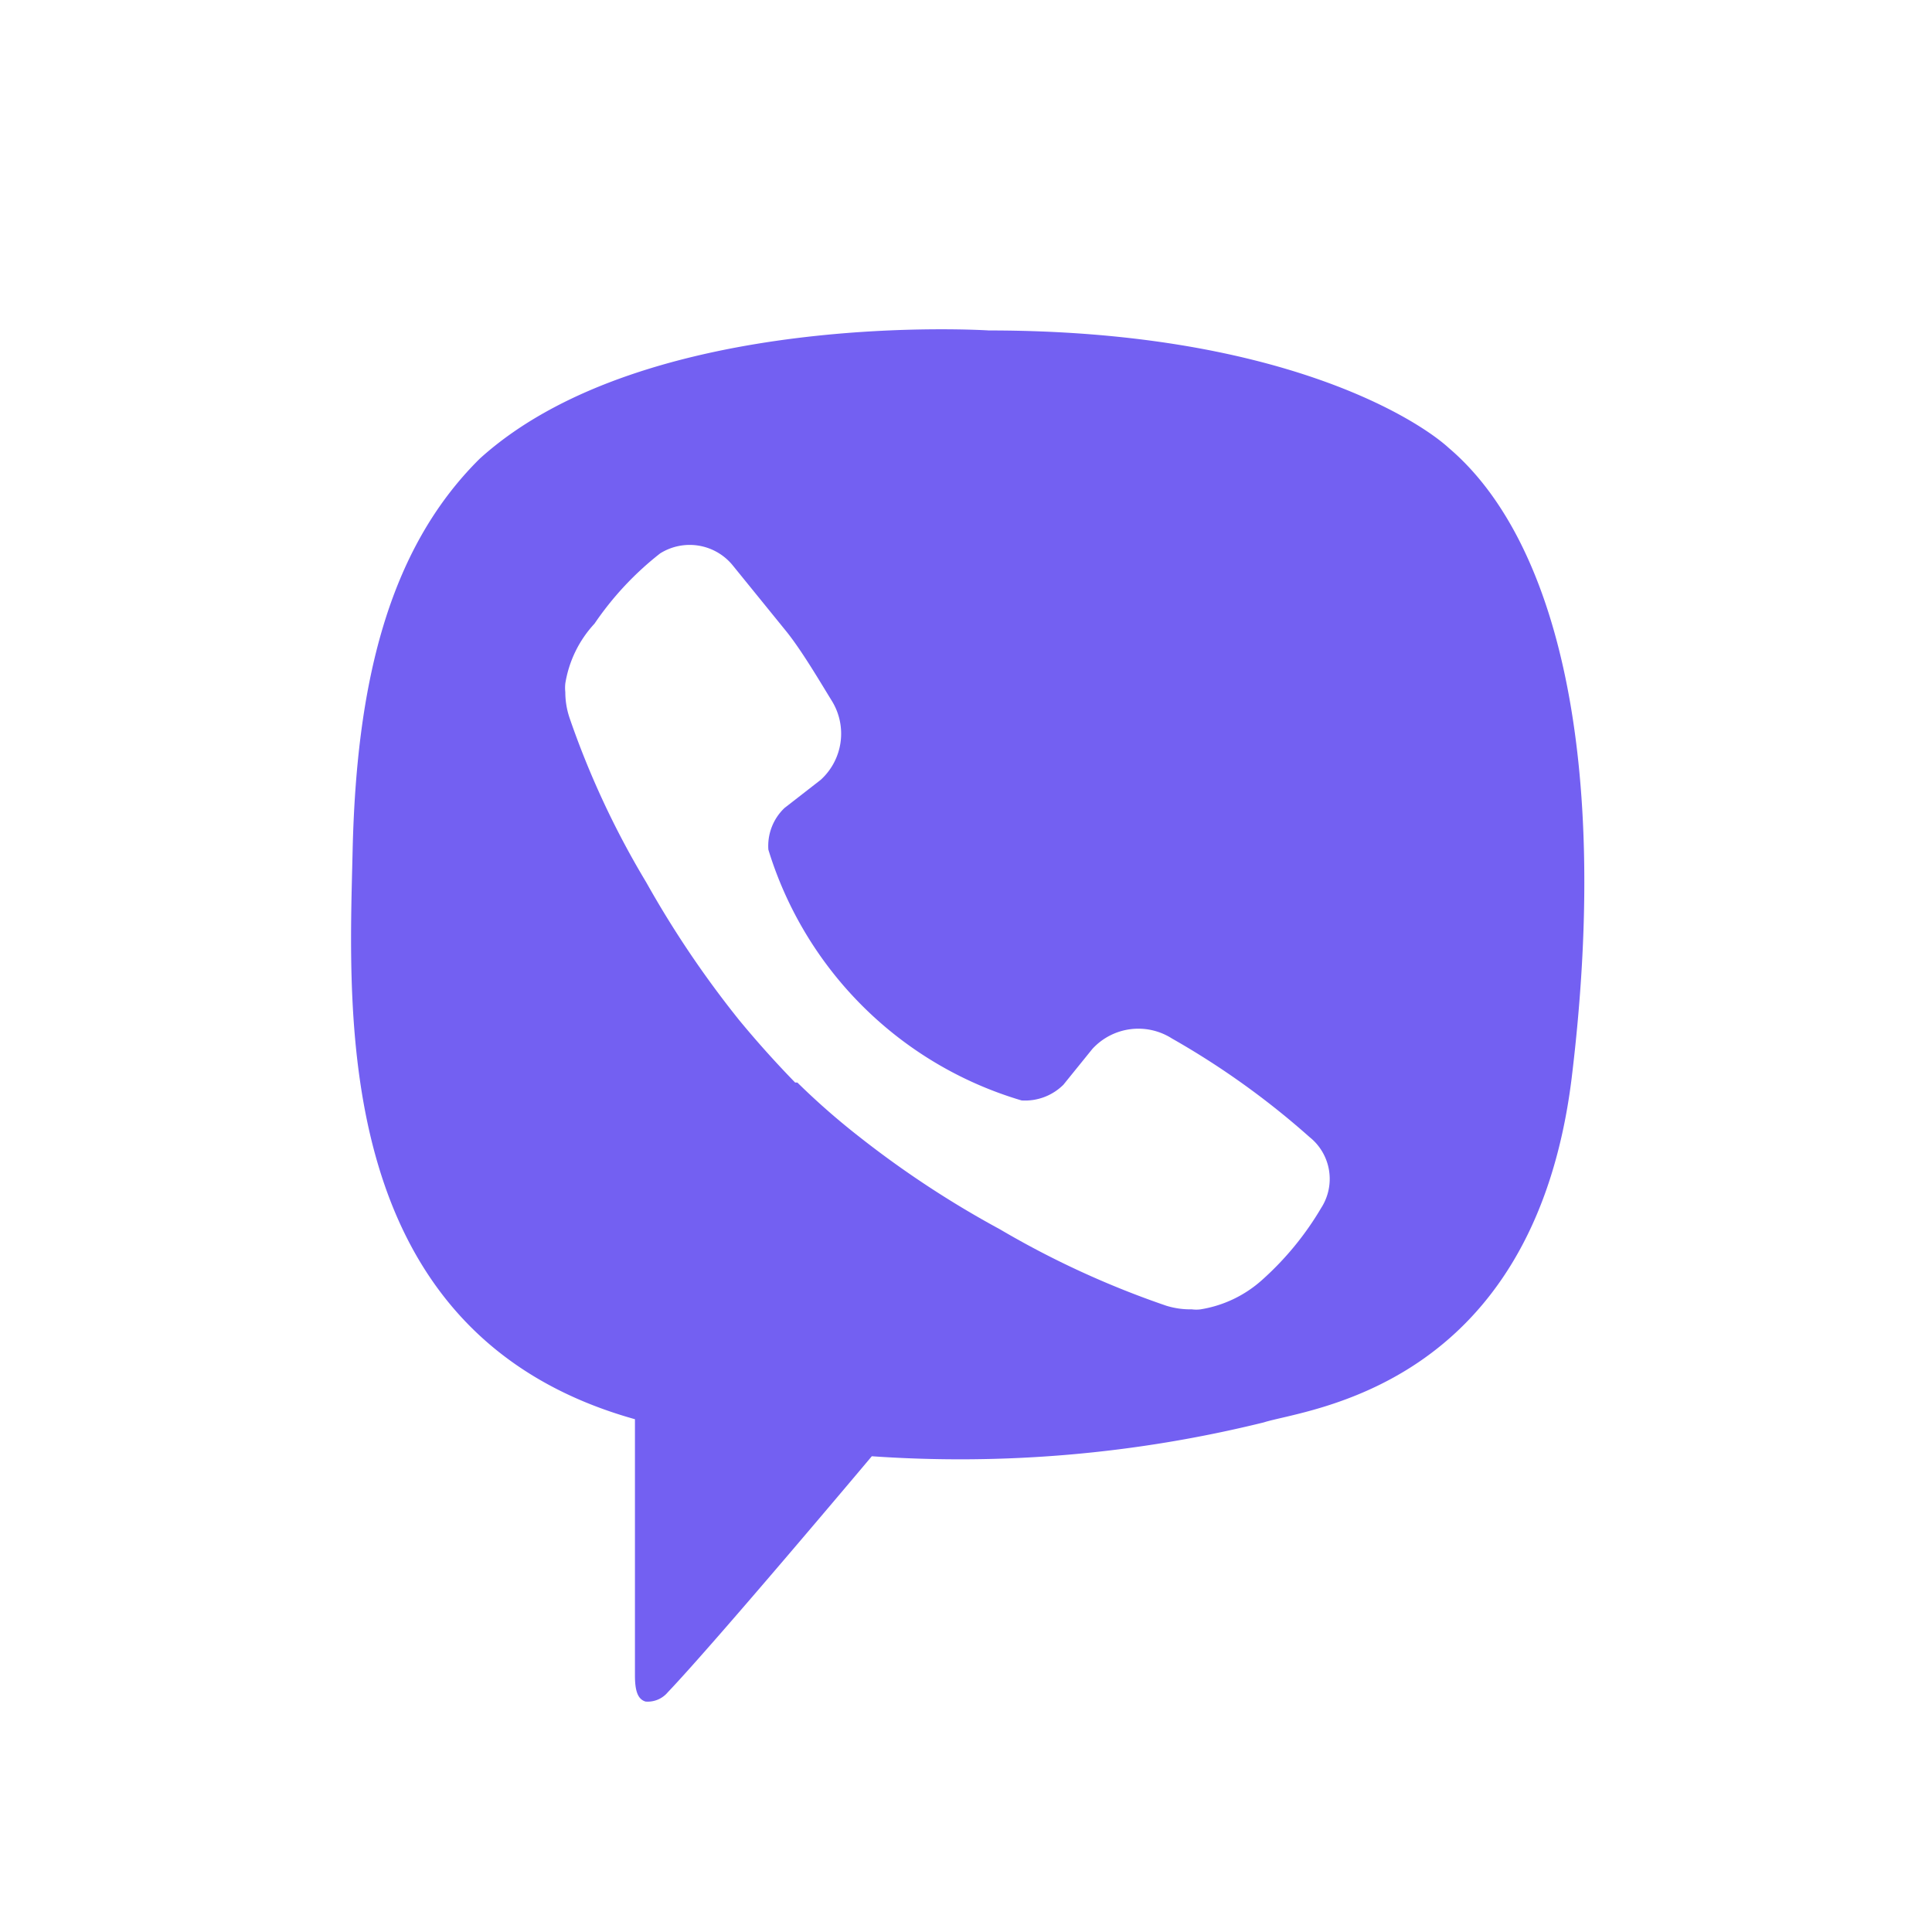
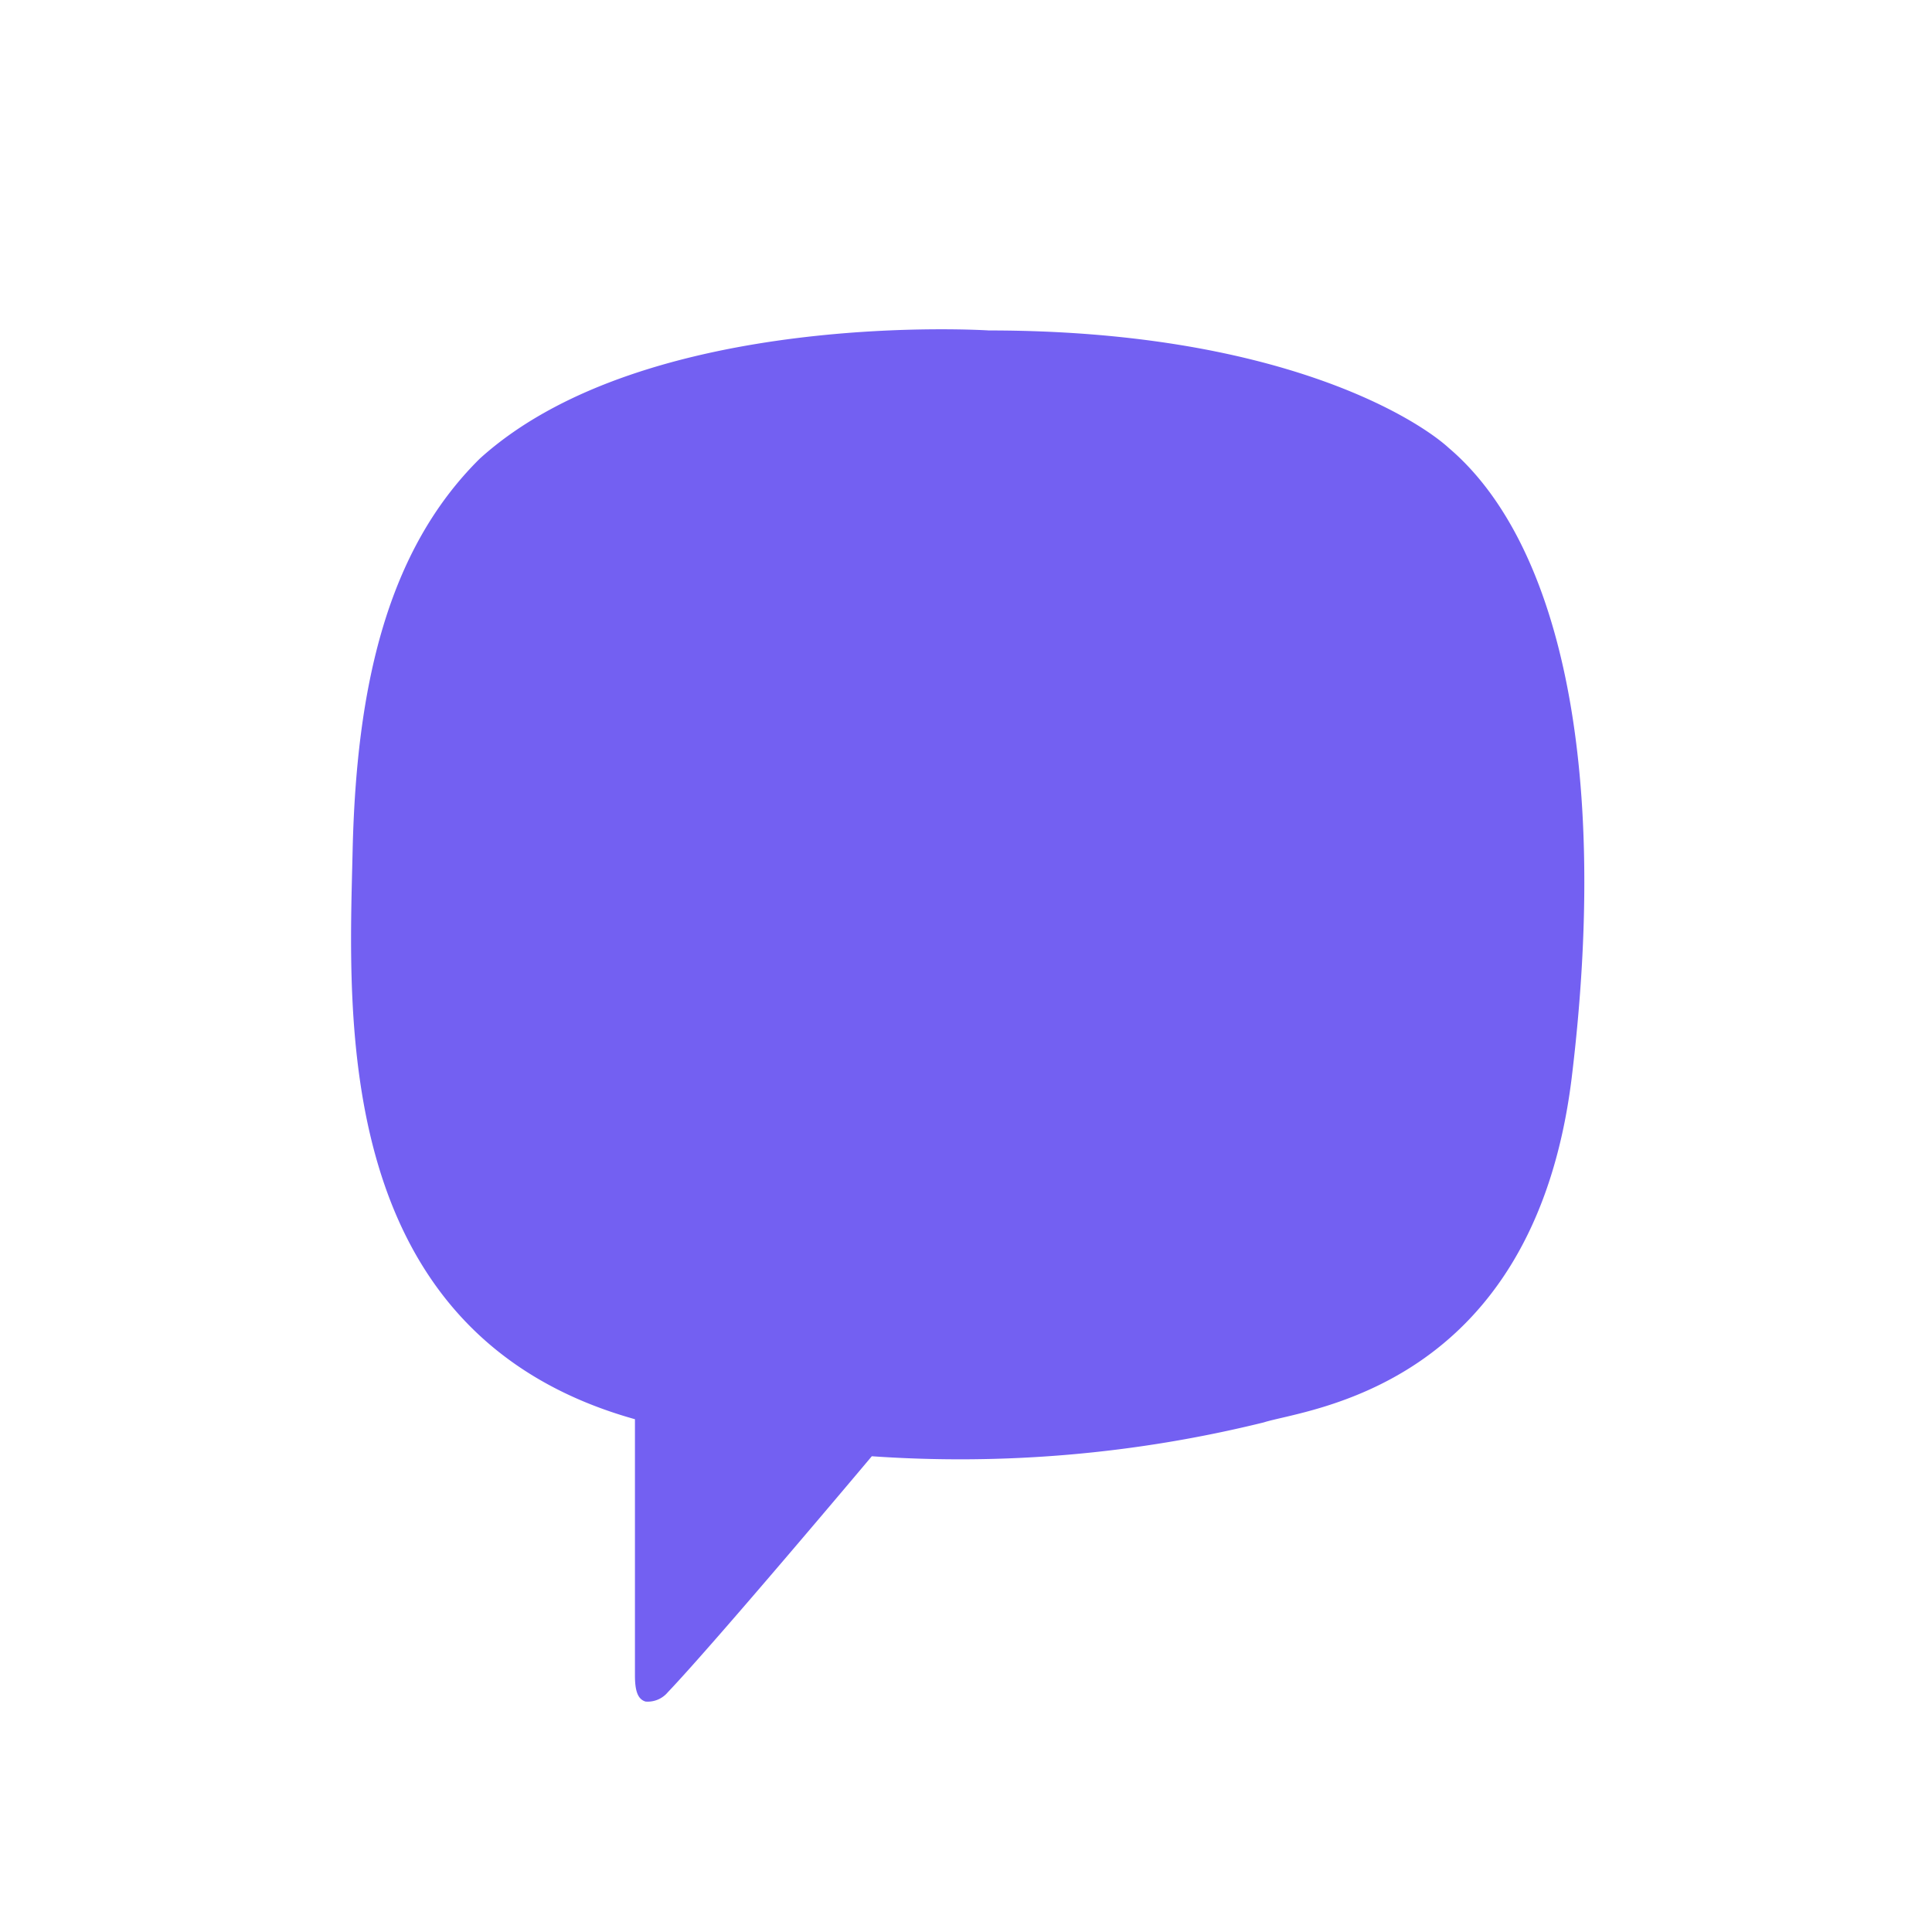
<svg xmlns="http://www.w3.org/2000/svg" fill="none" width="96" height="96" viewBox="0 0 96 96">
  <g filter="url(#a)">
-     <path d="M76.02 18.42c-1.89-1.75-9.52-7.3-26.52-7.36 0 0-20.05-1.22-29.89 7.75-5.45 5.45-7.36 13.4-7.56 23.28-.21 9.86-.46 28.36 17.36 33.37v7.66s0 3.1 1.93 3.73c2.46.78 3.9-1.59 6.28-4.12a207 207 0 0 0 4.41-5.01c7.58.7 15.23.15 22.63-1.66 2.46-.8 16.4-2.58 18.67-21.1 2.42-19.06-1.06-31.11-7.31-36.54m2.07 35.19c-1.93 15.43-13.22 16.4-15.3 17.07a63 63 0 0 1-19.47 1.68s-7.73 9.2-10.14 11.73a1.3 1.3 0 0 1-1.1.46c-.42-.12-.53-.6-.53-1.31V70.52C16.46 66.3 17.33 50.57 17.52 42.34c.18-8.24 1.72-15 6.32-19.55 8.26-7.48 25.3-6.37 25.3-6.37 14.37 0 21.27 4.39 22.85 5.84 5.36 4.55 8.05 15.4 6.1 31.35" fill="#fff" />
-   </g>
+     </g>
  <path d="M78.09 53.61c-1.93 15.43-13.22 16.4-15.3 17.07a63 63 0 0 1-19.47 1.68s-7.73 9.2-10.14 11.73a1.3 1.3 0 0 1-1.1.46c-.42-.12-.53-.6-.53-1.31V70.52C16.46 66.3 17.33 50.57 17.52 42.34c.18-8.24 1.72-15 6.32-19.55 8.26-7.48 25.3-6.37 25.3-6.37 14.37 0 21.27 4.39 22.85 5.84 5.36 4.55 8.05 15.4 6.1 31.35" fill="#7360F2" />
-   <path d="M50.76 54.68a2.7 2.7 0 0 0 2.08-.78l1.44-1.78a3.1 3.1 0 0 1 3.95-.52 40 40 0 0 1 6.84 4.9 2.66 2.66 0 0 1 .58 3.52 15 15 0 0 1-2.96 3.6 6 6 0 0 1-3.03 1.44q-.21.03-.44 0a4 4 0 0 1-1.27-.18 45 45 0 0 1-8.27-3.8 49 49 0 0 1-6.94-4.56 36 36 0 0 1-3.12-2.73h-.11q-1.46-1.5-2.78-3.1a50 50 0 0 1-4.62-6.85 43 43 0 0 1-3.81-8.17 4 4 0 0 1-.21-1.28 2 2 0 0 1 0-.43 5.7 5.7 0 0 1 1.45-2.97q1.36-2 3.26-3.49a2.76 2.76 0 0 1 3.59.57l2.63 3.24c.79.96 1.76 2.62 2.31 3.51a3.1 3.1 0 0 1-.55 3.93l-1.8 1.4a2.6 2.6 0 0 0-.8 2.07 18.7 18.7 0 0 0 12.58 12.46" fill="#fff" />
  <defs>
    <filter id="a" x="5" y="6" width="86.1" height="90" filterUnits="userSpaceOnUse" color-interpolation-filters="sRGB">
      <feFlood flood-opacity="0" result="BackgroundImageFix" />
      <feColorMatrix in="SourceAlpha" values="0 0 0 0 0 0 0 0 0 0 0 0 0 0 0 0 0 0 127 0" result="hardAlpha" />
      <feOffset dy="2" />
      <feGaussianBlur stdDeviation="3.5" />
      <feComposite in2="hardAlpha" operator="out" />
      <feColorMatrix values="0 0 0 0 0 0 0 0 0 0 0 0 0 0 0 0 0 0 0.25 0" />
      <feBlend in2="BackgroundImageFix" result="effect1_dropShadow_2845_2353" />
      <feBlend in="SourceGraphic" in2="effect1_dropShadow_2845_2353" result="shape" />
    </filter>
  </defs>
</svg>